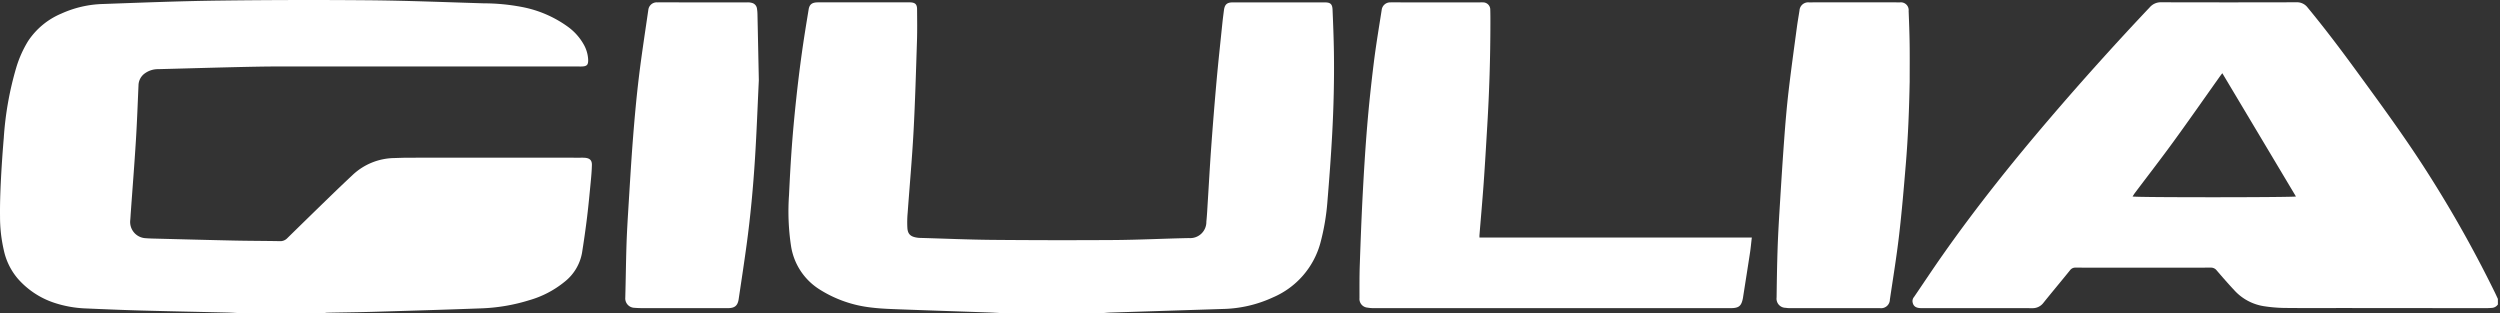
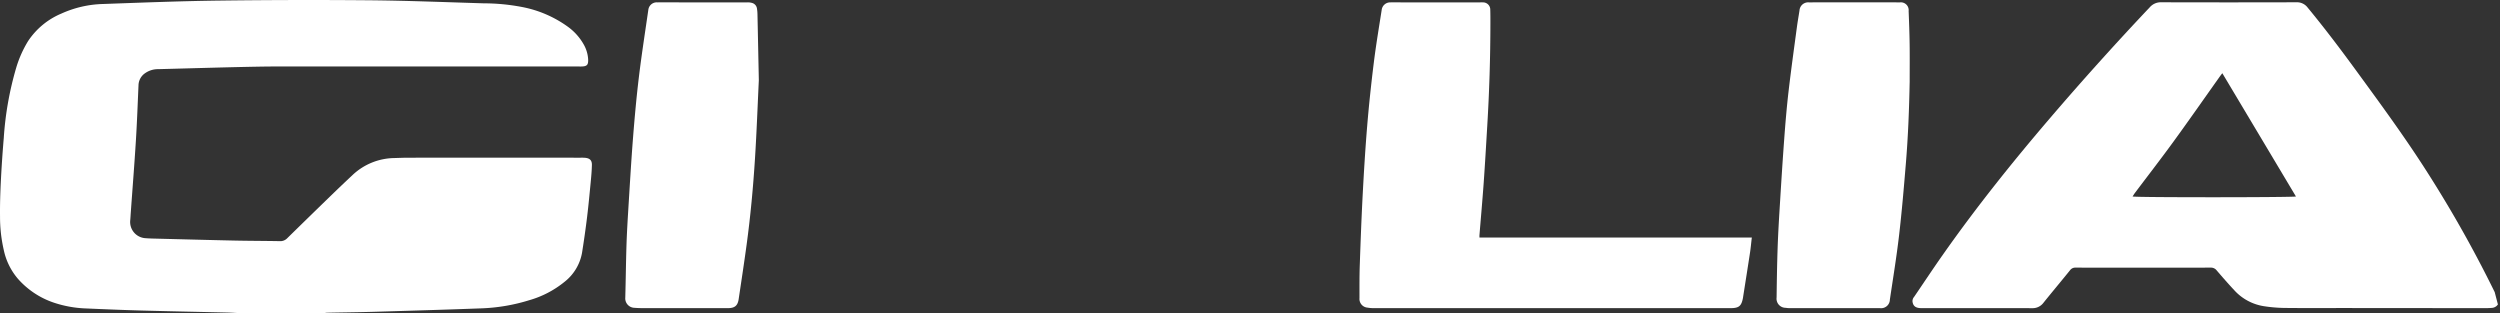
<svg xmlns="http://www.w3.org/2000/svg" width="383" height="48" viewBox="0 0 383 48">
  <rect x="0" y="0" width="383" height="48" fill="#333333" stroke="none" />
  <defs>
    <clipPath id="clip-path">
      <rect id="長方形_17932" data-name="長方形 17932" width="383" height="48" transform="translate(492 8825)" fill="none" stroke="#707070" stroke-width="1" />
    </clipPath>
    <clipPath id="clip-path-2">
      <rect id="長方形_17894" data-name="長方形 17894" width="382.677" height="47.974" transform="translate(0 0)" fill="none" />
    </clipPath>
  </defs>
  <g id="lineup-image-giulia" transform="translate(-492 -8825)" clip-path="url(#clip-path)">
    <g id="グループ_200533" data-name="グループ 200533" transform="translate(492 8825)">
      <g id="グループ_200532" data-name="グループ 200532" clip-path="url(#clip-path-2)">
        <path id="パス_260182" data-name="パス 260182" d="M36.76,47.974c-.684-.032-1.368-.079-2.052-.095-4.39-.105-8.781-.189-13.17-.31-2.852-.079-5.7-.2-8.554-.323a17.4,17.4,0,0,1-4.64-.848A12.748,12.748,0,0,1,2.7,42.658,9.912,9.912,0,0,1,.575,38.289a22.691,22.691,0,0,1-.57-5.1c-.023-1.835.039-3.673.13-5.506Q.3,24.414.577,21.154A49.429,49.429,0,0,1,2.515,10.271,17.159,17.159,0,0,1,4.3,6.3,11.4,11.4,0,0,1,9.413,2.076,16.449,16.449,0,0,1,15.758.613C21.7.4,27.65.165,33.6.089Q45.163-.06,56.731.043C62.518.1,68.3.336,74.087.509A31.545,31.545,0,0,1,80,1.077a17.611,17.611,0,0,1,7.061,3.067A8.5,8.5,0,0,1,89.419,6.8a5.184,5.184,0,0,1,.686,2.3c.033.834-.171,1.06-.99,1.087-.161.005-.323,0-.485,0H49.22c-3.259,0-6.518-.032-9.776.027-5.078.093-10.155.253-15.232.381a3.424,3.424,0,0,0-1.993.625,2.3,2.3,0,0,0-1,1.845c-.124,2.824-.225,5.649-.4,8.47-.232,3.727-.527,7.45-.794,11.174-.025.343-.038.687-.072,1.028a2.489,2.489,0,0,0,2.283,2.749c.383.032.767.049,1.152.059,4.167.106,8.334.219,12.5.308,2.327.05,4.654.047,6.981.091A1.453,1.453,0,0,0,44,36.5q3.4-3.334,6.818-6.646,1.568-1.519,3.162-3.01a9.507,9.507,0,0,1,6.418-2.63c.749-.023,1.5-.054,2.245-.054q13.148-.006,26.294,0a6.793,6.793,0,0,1,.728.018c.708.074,1.03.4,1.013,1.1-.019.807-.085,1.613-.162,2.416-.178,1.848-.348,3.7-.572,5.541s-.488,3.68-.78,5.513A7.266,7.266,0,0,1,86.5,43.165,15.1,15.1,0,0,1,81.051,46a27.966,27.966,0,0,1-7.277,1.239c-5.521.207-11.043.368-16.565.53-2.366.069-4.734.092-7.1.141a3.845,3.845,0,0,0-.473.067Z" fill="#fff" />
-         <path id="パス_260183" data-name="パス 260183" d="M351.737,30.1S340.5,11.278,340.459,11.215c-.145.191-.278.357-.4.531-2.35,3.308-4.67,6.638-7.058,9.919-1.936,2.662-3.953,5.264-5.932,7.894-.124.166-.229.346-.358.544.661.165,24.585.143,25.028,0m30.94,16.538a1.216,1.216,0,0,1-.967.531c-.282.019-.565.036-.847.036l-21.614-.018c-3.1,0-6.193.022-9.289-.013a22.752,22.752,0,0,1-3.137-.269,7.726,7.726,0,0,1-4.554-2.468c-.912-.972-1.787-1.98-2.657-2.99a1.1,1.1,0,0,0-.919-.45q-10.352.021-20.7,0a1,1,0,0,0-.872.411c-1.346,1.667-2.724,3.306-4.067,4.976a2.053,2.053,0,0,1-1.724.825q-8.5-.015-17-.007c-.848,0-1.247-.322-1.336-1a.99.99,0,0,1,.244-.721c1.5-2.2,2.972-4.427,4.508-6.606,5.065-7.192,10.555-14.053,16.275-20.734q7.452-8.706,15.328-17.034A2.227,2.227,0,0,1,331.1.349q10.352.03,20.7,0a2.04,2.04,0,0,1,1.723.8c2.652,3.211,5.158,6.534,7.612,9.9,3.479,4.763,6.968,9.522,10.172,14.477a187.72,187.72,0,0,1,10.883,19.231c.168.342.324.69.485,1.035Z" fill="#fff" />
-         <path id="パス_260184" data-name="パス 260184" d="M153.6,47.974c-.786-.038-1.571-.085-2.357-.113-4.448-.156-8.9-.3-13.346-.466-1.495-.057-3-.1-4.479-.289a18.617,18.617,0,0,1-7.883-2.78,9.556,9.556,0,0,1-4.358-6.7,35.516,35.516,0,0,1-.3-7.73c.121-2.541.255-5.081.446-7.617.184-2.455.418-4.907.682-7.354q.38-3.52.871-7.028c.3-2.138.651-4.268,1-6.4C124,.669,124.4.364,125.312.362q4.522-.006,9.047,0h4.675c.142,0,.284,0,.425,0,.745.032,1.031.3,1.036,1.042.01,1.615.038,3.231-.014,4.845-.151,4.64-.279,9.282-.528,13.918-.223,4.15-.6,8.293-.9,12.441a15.919,15.919,0,0,0-.04,2.351c.071.9.484,1.273,1.373,1.43a3.651,3.651,0,0,0,.542.058c3.661.1,7.321.264,10.983.3q9.38.084,18.759.025c3.823-.028,7.645-.222,11.468-.3a2.478,2.478,0,0,0,2.677-2.521c.107-1.023.152-2.053.217-3.08.18-2.841.333-5.683.54-8.522q.361-4.951.8-9.9c.267-2.955.588-5.9.891-8.855.07-.683.159-1.363.248-2.043.111-.851.465-1.182,1.315-1.183q7.074-.009,14.148,0c.846,0,1.137.258,1.173,1.116.091,2.158.176,4.317.209,6.476.062,4.22-.041,8.44-.269,12.653-.185,3.406-.439,6.809-.722,10.208a34.665,34.665,0,0,1-1.092,6.437,12.694,12.694,0,0,1-7.251,8.3,19.213,19.213,0,0,1-7.687,1.776q-8.585.277-17.17.549c-.463.015-.923.063-1.385.095Z" fill="#fff" />
+         <path id="パス_260183" data-name="パス 260183" d="M351.737,30.1S340.5,11.278,340.459,11.215c-.145.191-.278.357-.4.531-2.35,3.308-4.67,6.638-7.058,9.919-1.936,2.662-3.953,5.264-5.932,7.894-.124.166-.229.346-.358.544.661.165,24.585.143,25.028,0m30.94,16.538a1.216,1.216,0,0,1-.967.531c-.282.019-.565.036-.847.036l-21.614-.018c-3.1,0-6.193.022-9.289-.013a22.752,22.752,0,0,1-3.137-.269,7.726,7.726,0,0,1-4.554-2.468c-.912-.972-1.787-1.98-2.657-2.99a1.1,1.1,0,0,0-.919-.45q-10.352.021-20.7,0a1,1,0,0,0-.872.411c-1.346,1.667-2.724,3.306-4.067,4.976a2.053,2.053,0,0,1-1.724.825q-8.5-.015-17-.007c-.848,0-1.247-.322-1.336-1a.99.99,0,0,1,.244-.721c1.5-2.2,2.972-4.427,4.508-6.606,5.065-7.192,10.555-14.053,16.275-20.734q7.452-8.706,15.328-17.034A2.227,2.227,0,0,1,331.1.349q10.352.03,20.7,0a2.04,2.04,0,0,1,1.723.8c2.652,3.211,5.158,6.534,7.612,9.9,3.479,4.763,6.968,9.522,10.172,14.477a187.72,187.72,0,0,1,10.883,19.231Z" fill="#fff" />
        <path id="パス_260185" data-name="パス 260185" d="M226.651,36.385H268.38c-.1.81-.161,1.551-.272,2.286-.342,2.253-.7,4.5-1.053,6.756-.01.06-.016.12-.026.18-.236,1.283-.615,1.6-1.912,1.6q-27.323,0-54.646,0a5.277,5.277,0,0,1-.964-.078,1.339,1.339,0,0,1-1.234-1.467c0-1.7-.013-3.392.046-5.087.127-3.651.263-7.3.456-10.951.185-3.487.4-6.974.688-10.453.27-3.216.614-6.428,1.012-9.631.333-2.682.784-5.349,1.2-8.021A1.31,1.31,0,0,1,213.018.364c.586-.016,1.173,0,1.761,0h11.9c.162,0,.324-.006.486,0a1.11,1.11,0,0,1,1.145,1.155c.022.686.02,1.373.02,2.059q-.008,7.905-.488,15.8c-.171,2.881-.336,5.763-.541,8.642-.191,2.677-.432,5.351-.649,8.026-.006.079,0,.159,0,.343" fill="#fff" />
        <path id="パス_260186" data-name="パス 260186" d="M116.253,12.292c-.188,3.919-.333,7.913-.583,11.9-.278,4.43-.686,8.852-1.282,13.252-.38,2.8-.807,5.59-1.224,8.382-.15,1.007-.6,1.38-1.647,1.381q-6.465,0-12.93,0c-.464,0-.931-.012-1.393-.05a1.446,1.446,0,0,1-1.4-1.576c.073-2.683.1-5.368.184-8.05.063-1.936.181-3.871.3-5.8.223-3.586.431-7.172.713-10.753.243-3.077.522-6.154.893-9.217.415-3.424.946-6.833,1.439-10.246A1.3,1.3,0,0,1,100.728.363c1.174-.01,2.347,0,3.521,0q5.13,0,10.259,0a2.414,2.414,0,0,1,.715.088,1.035,1.035,0,0,1,.746.872,6.112,6.112,0,0,1,.075.843c.072,3.35.139,6.7.209,10.125" fill="#fff" />
        <path id="パス_260187" data-name="パス 260187" d="M292.558,12.658c-.074,3.947-.23,8.264-.594,12.569-.3,3.619-.606,7.24-1.028,10.846-.384,3.284-.921,6.551-1.407,9.823a1.34,1.34,0,0,1-1.519,1.31q-6.951.01-13.9,0a3.8,3.8,0,0,1-.543-.049,1.4,1.4,0,0,1-1.392-1.585c.032-2.5.071-5.005.155-7.505.068-2.057.188-4.114.315-6.168.218-3.545.437-7.091.7-10.633.178-2.414.38-4.829.658-7.233.378-3.266.835-6.523,1.269-9.782.117-.88.271-1.754.409-2.631a1.332,1.332,0,0,1,1.44-1.257q6.981-.009,13.962,0a1.2,1.2,0,0,1,1.32,1.327c.067,1.694.129,3.389.153,5.084.026,1.837.006,3.674.006,5.883" fill="#fff" />
      </g>
    </g>
  </g>
</svg>